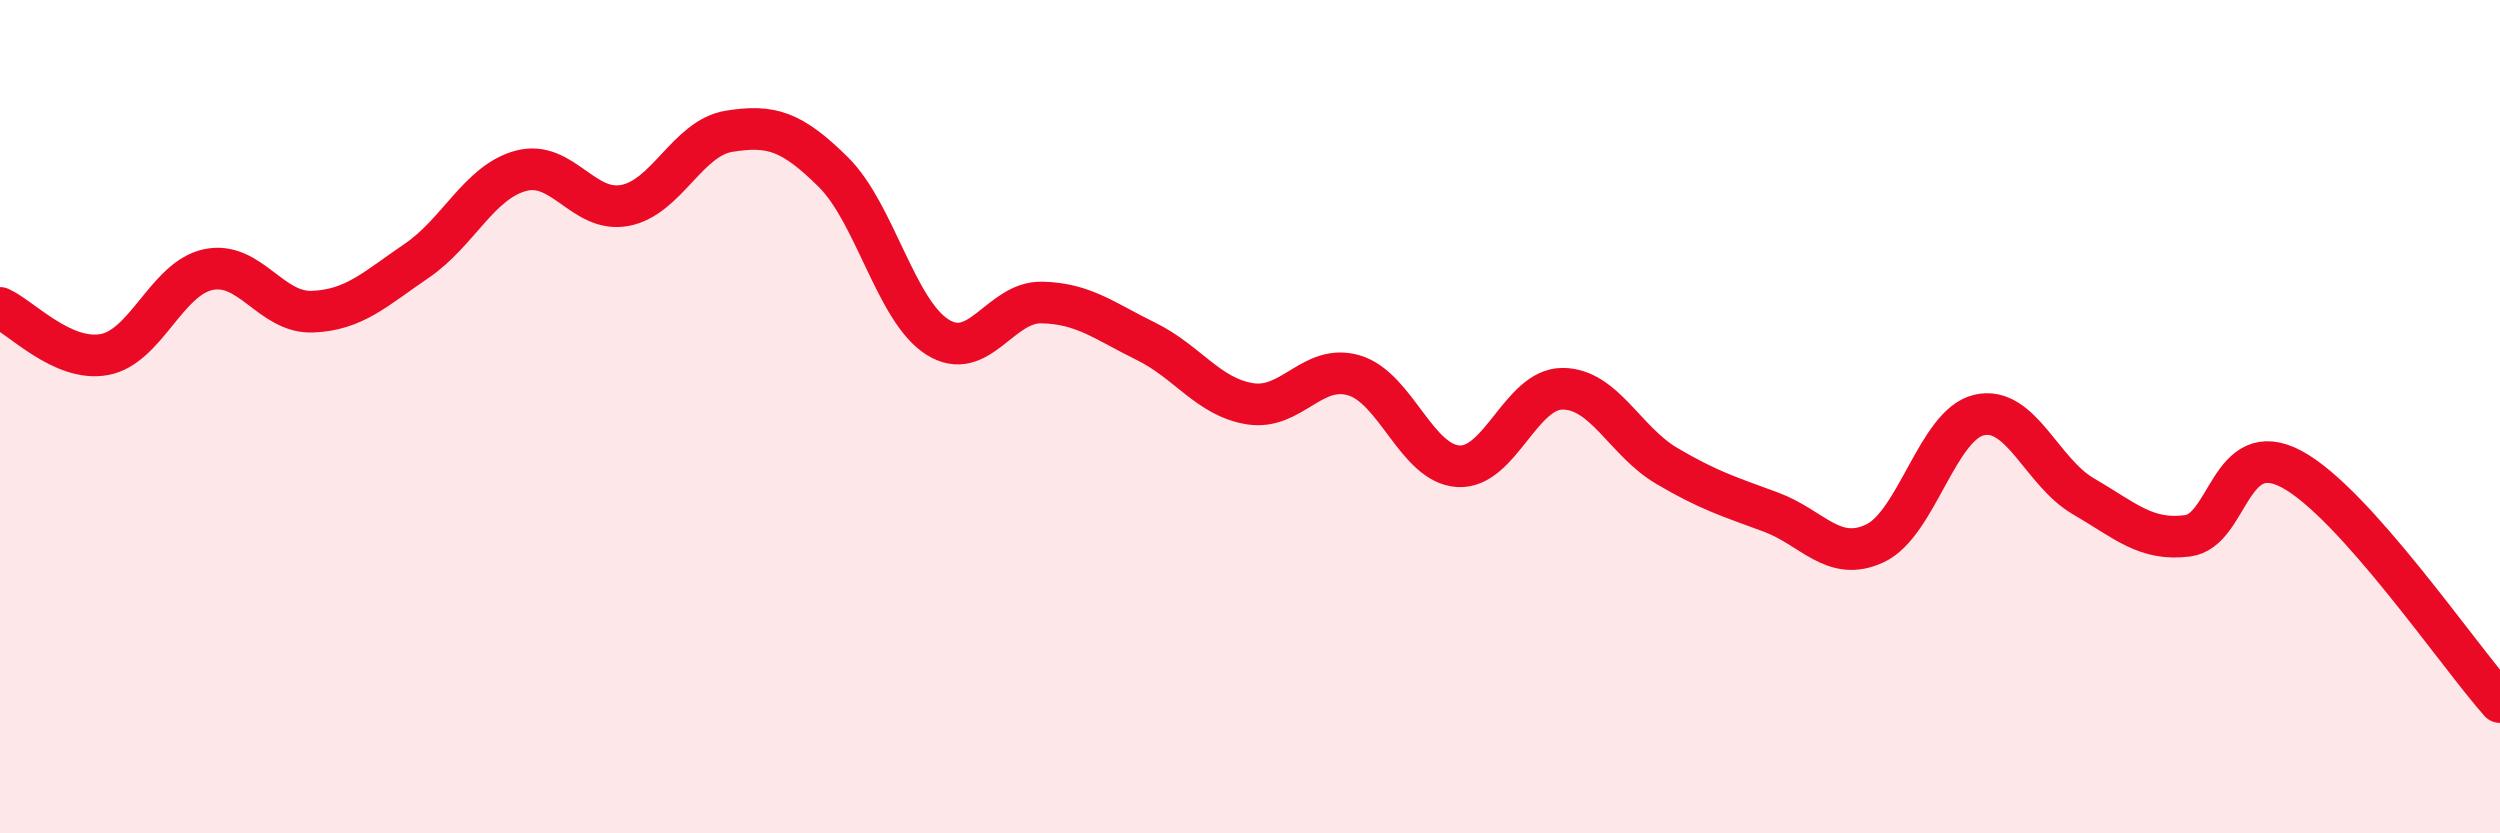
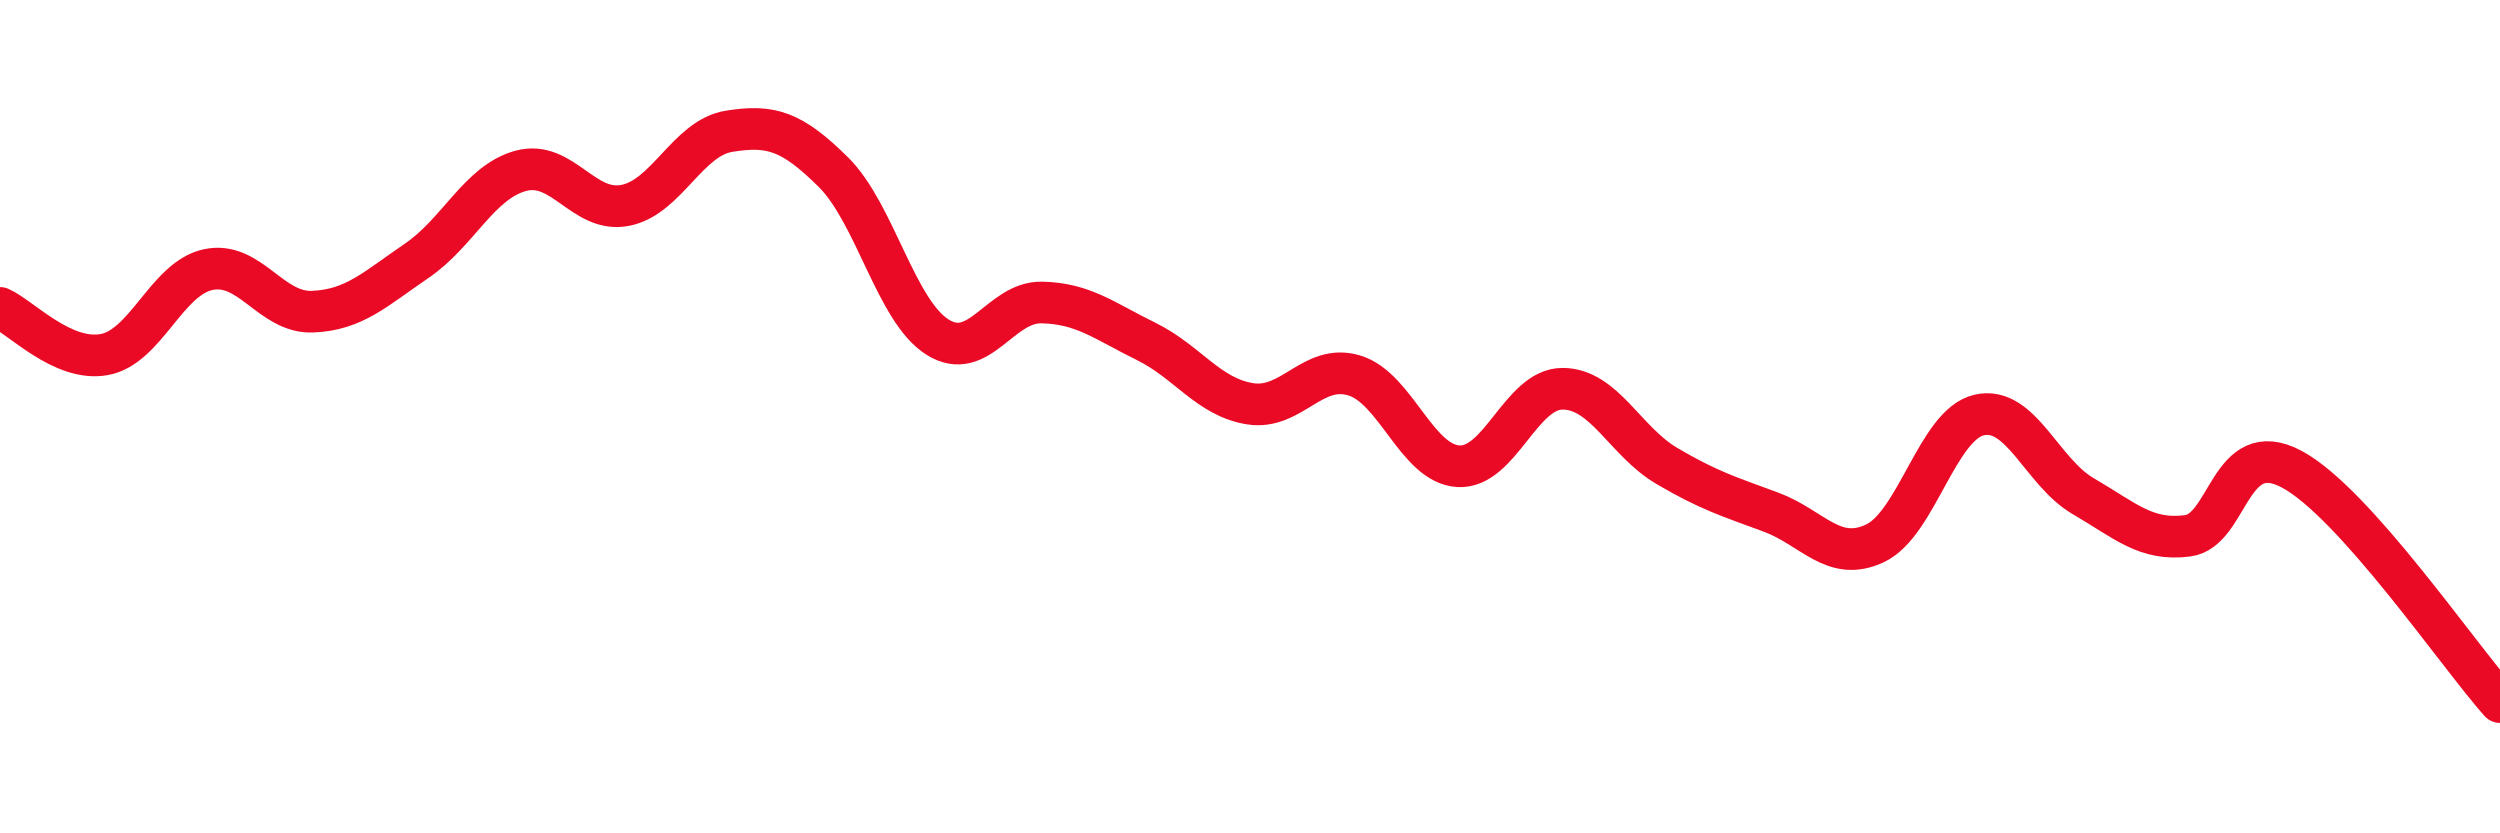
<svg xmlns="http://www.w3.org/2000/svg" width="60" height="20" viewBox="0 0 60 20">
-   <path d="M 0,7.39 C 0.5,7.61 1.5,8.69 2.5,8.51 C 3.5,8.33 4,6.68 5,6.47 C 6,6.26 6.5,7.52 7.5,7.48 C 8.5,7.44 9,6.94 10,6.26 C 11,5.58 11.5,4.37 12.5,4.1 C 13.5,3.83 14,5.12 15,4.93 C 16,4.74 16.5,3.31 17.5,3.15 C 18.5,2.99 19,3.14 20,4.13 C 21,5.12 21.5,7.46 22.5,8.09 C 23.5,8.72 24,7.24 25,7.26 C 26,7.28 26.5,7.7 27.5,8.19 C 28.5,8.68 29,9.53 30,9.69 C 31,9.85 31.5,8.71 32.5,9.01 C 33.5,9.31 34,11.13 35,11.19 C 36,11.25 36.5,9.33 37.5,9.33 C 38.5,9.33 39,10.59 40,11.18 C 41,11.77 41.5,11.92 42.5,12.29 C 43.5,12.66 44,13.51 45,13.04 C 46,12.57 46.5,10.19 47.5,9.96 C 48.5,9.73 49,11.33 50,11.91 C 51,12.49 51.5,12.99 52.5,12.86 C 53.5,12.73 53.5,10.46 55,11.26 C 56.5,12.06 59,15.73 60,16.85L60 20L0 20Z" fill="#EB0A25" opacity="0.1" stroke-linecap="round" stroke-linejoin="round" />
  <path d="M 0,7.39 C 0.5,7.61 1.5,8.69 2.5,8.51 C 3.5,8.33 4,6.68 5,6.47 C 6,6.26 6.5,7.52 7.5,7.48 C 8.5,7.44 9,6.94 10,6.26 C 11,5.58 11.5,4.37 12.5,4.1 C 13.5,3.83 14,5.12 15,4.93 C 16,4.74 16.5,3.31 17.5,3.15 C 18.5,2.99 19,3.14 20,4.13 C 21,5.12 21.5,7.46 22.5,8.09 C 23.5,8.72 24,7.24 25,7.26 C 26,7.28 26.5,7.7 27.5,8.19 C 28.5,8.68 29,9.53 30,9.69 C 31,9.85 31.5,8.71 32.5,9.01 C 33.5,9.31 34,11.13 35,11.19 C 36,11.25 36.5,9.33 37.5,9.33 C 38.5,9.33 39,10.59 40,11.18 C 41,11.77 41.5,11.92 42.5,12.29 C 43.5,12.66 44,13.51 45,13.04 C 46,12.57 46.5,10.19 47.5,9.96 C 48.5,9.73 49,11.33 50,11.91 C 51,12.49 51.5,12.99 52.5,12.86 C 53.5,12.73 53.5,10.46 55,11.26 C 56.5,12.06 59,15.73 60,16.85" stroke="#EB0A25" stroke-width="1" fill="none" stroke-linecap="round" stroke-linejoin="round" />
</svg>